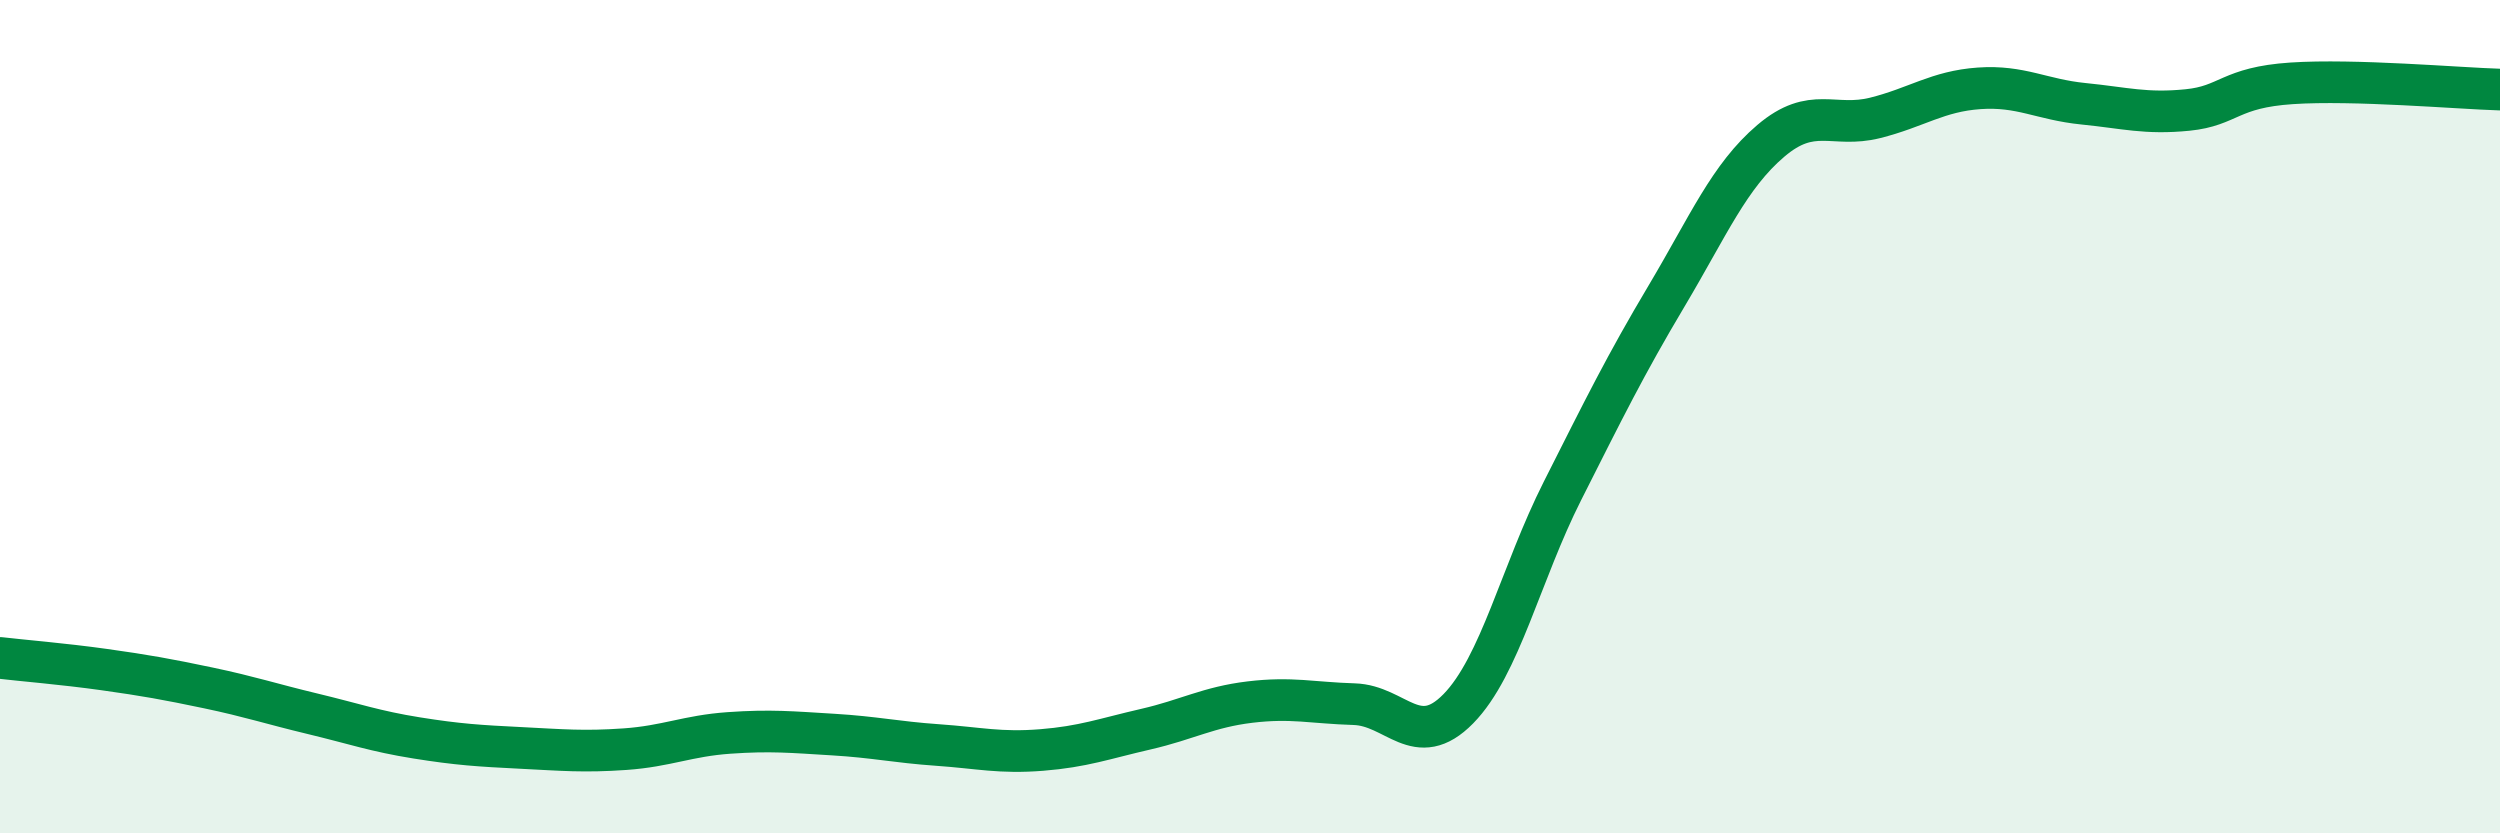
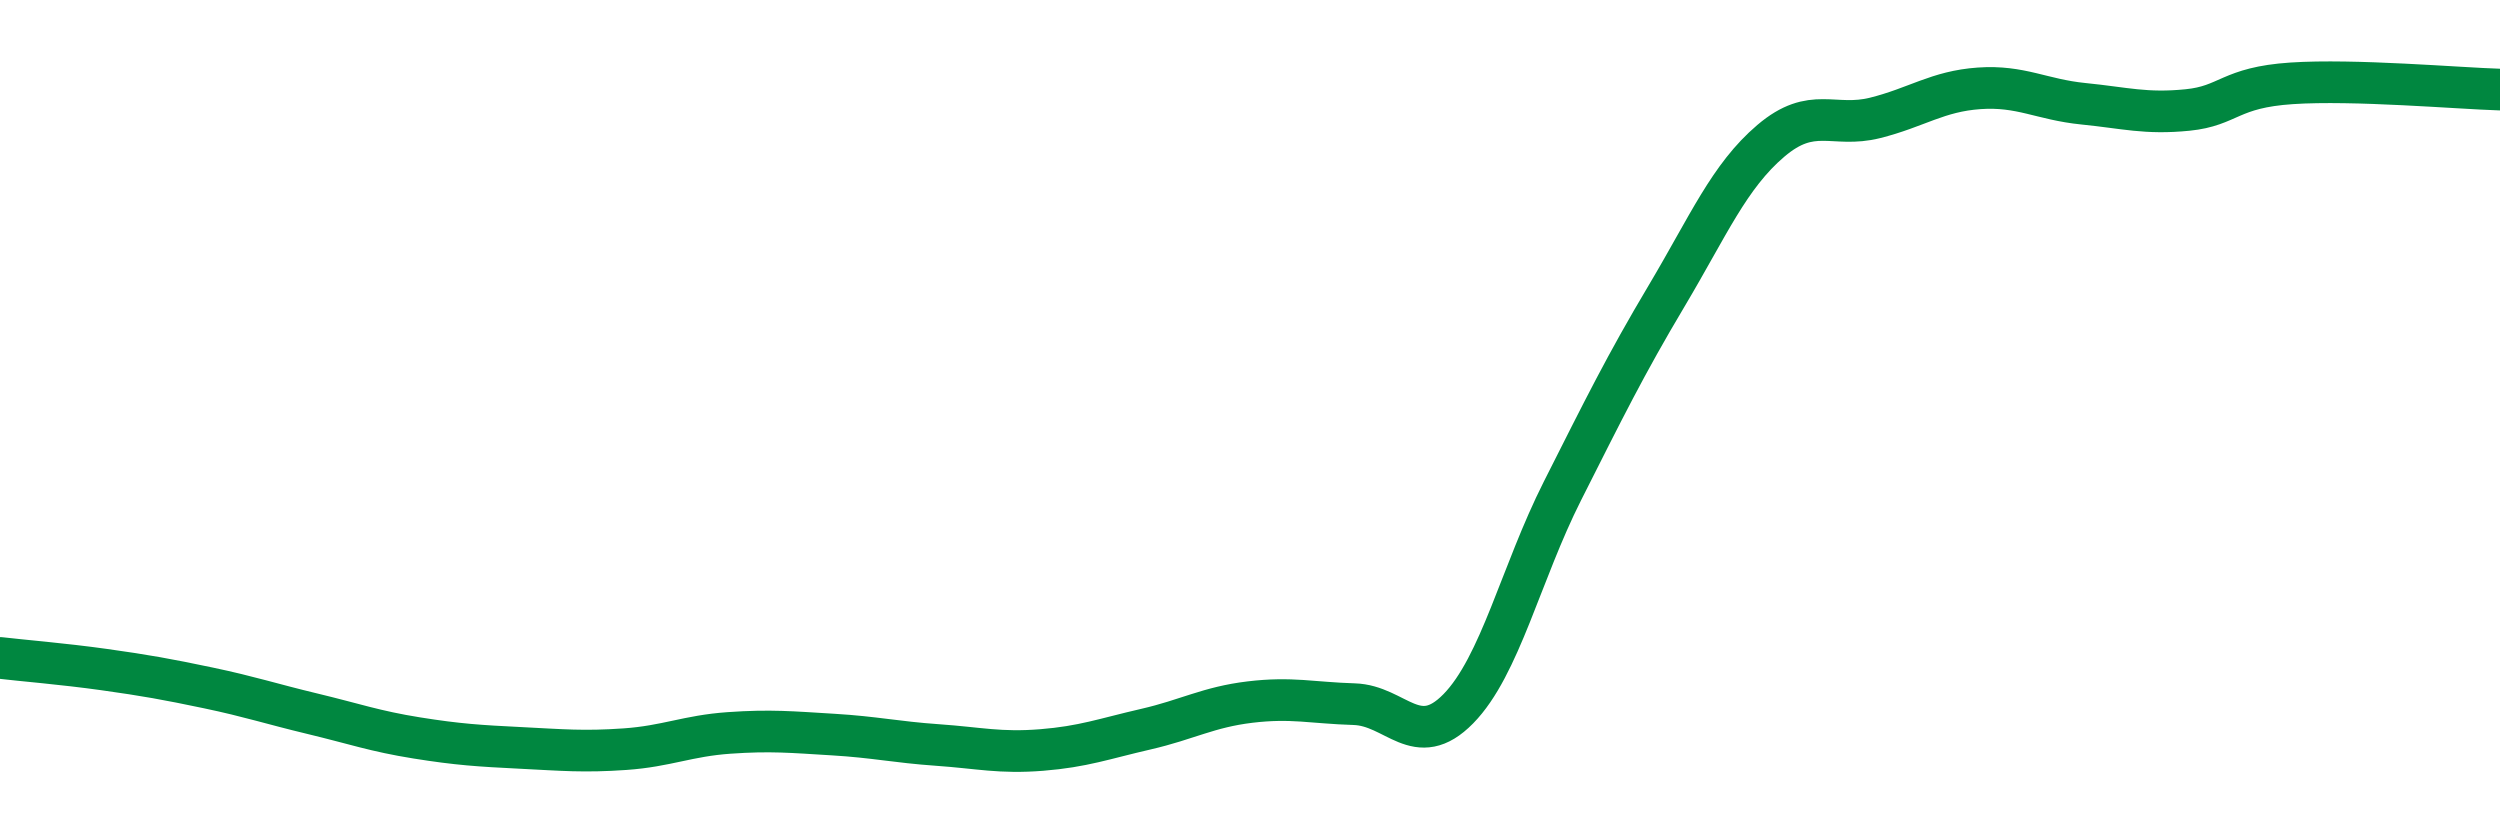
<svg xmlns="http://www.w3.org/2000/svg" width="60" height="20" viewBox="0 0 60 20">
-   <path d="M 0,15.79 C 0.5,15.85 1.5,15.93 2.5,16.07 C 3.5,16.21 4,16.3 5,16.51 C 6,16.72 6.5,16.89 7.5,17.13 C 8.5,17.37 9,17.55 10,17.71 C 11,17.87 11.5,17.9 12.5,17.95 C 13.5,18 14,18.05 15,17.98 C 16,17.91 16.5,17.66 17.5,17.59 C 18.5,17.52 19,17.57 20,17.63 C 21,17.69 21.5,17.81 22.5,17.88 C 23.5,17.95 24,18.08 25,18 C 26,17.92 26.5,17.73 27.5,17.5 C 28.5,17.27 29,16.97 30,16.85 C 31,16.73 31.5,16.87 32.5,16.9 C 33.5,16.93 34,18.03 35,17.01 C 36,15.99 36.5,13.76 37.5,11.78 C 38.5,9.8 39,8.78 40,7.1 C 41,5.42 41.5,4.23 42.5,3.38 C 43.5,2.53 44,3.08 45,2.83 C 46,2.58 46.5,2.19 47.5,2.12 C 48.5,2.05 49,2.39 50,2.49 C 51,2.59 51.5,2.74 52.5,2.64 C 53.5,2.54 53.5,2.1 55,2 C 56.5,1.9 59,2.12 60,2.15L60 20L0 20Z" fill="#008740" opacity="0.1" stroke-linecap="round" stroke-linejoin="round" />
  <path d="M 0,15.79 C 0.5,15.85 1.5,15.93 2.5,16.07 C 3.5,16.21 4,16.3 5,16.51 C 6,16.72 6.5,16.89 7.5,17.13 C 8.5,17.37 9,17.55 10,17.71 C 11,17.87 11.5,17.9 12.5,17.95 C 13.5,18 14,18.05 15,17.98 C 16,17.91 16.5,17.66 17.5,17.59 C 18.5,17.52 19,17.57 20,17.63 C 21,17.69 21.5,17.81 22.5,17.88 C 23.5,17.95 24,18.08 25,18 C 26,17.92 26.5,17.73 27.5,17.5 C 28.5,17.27 29,16.97 30,16.85 C 31,16.73 31.5,16.87 32.5,16.9 C 33.5,16.93 34,18.03 35,17.01 C 36,15.99 36.5,13.76 37.5,11.78 C 38.5,9.8 39,8.78 40,7.1 C 41,5.42 41.5,4.23 42.5,3.38 C 43.5,2.53 44,3.08 45,2.83 C 46,2.58 46.5,2.19 47.5,2.12 C 48.5,2.05 49,2.39 50,2.49 C 51,2.59 51.5,2.74 52.5,2.64 C 53.5,2.54 53.5,2.1 55,2 C 56.5,1.9 59,2.12 60,2.15" stroke="#008740" stroke-width="1" fill="none" stroke-linecap="round" stroke-linejoin="round" />
</svg>